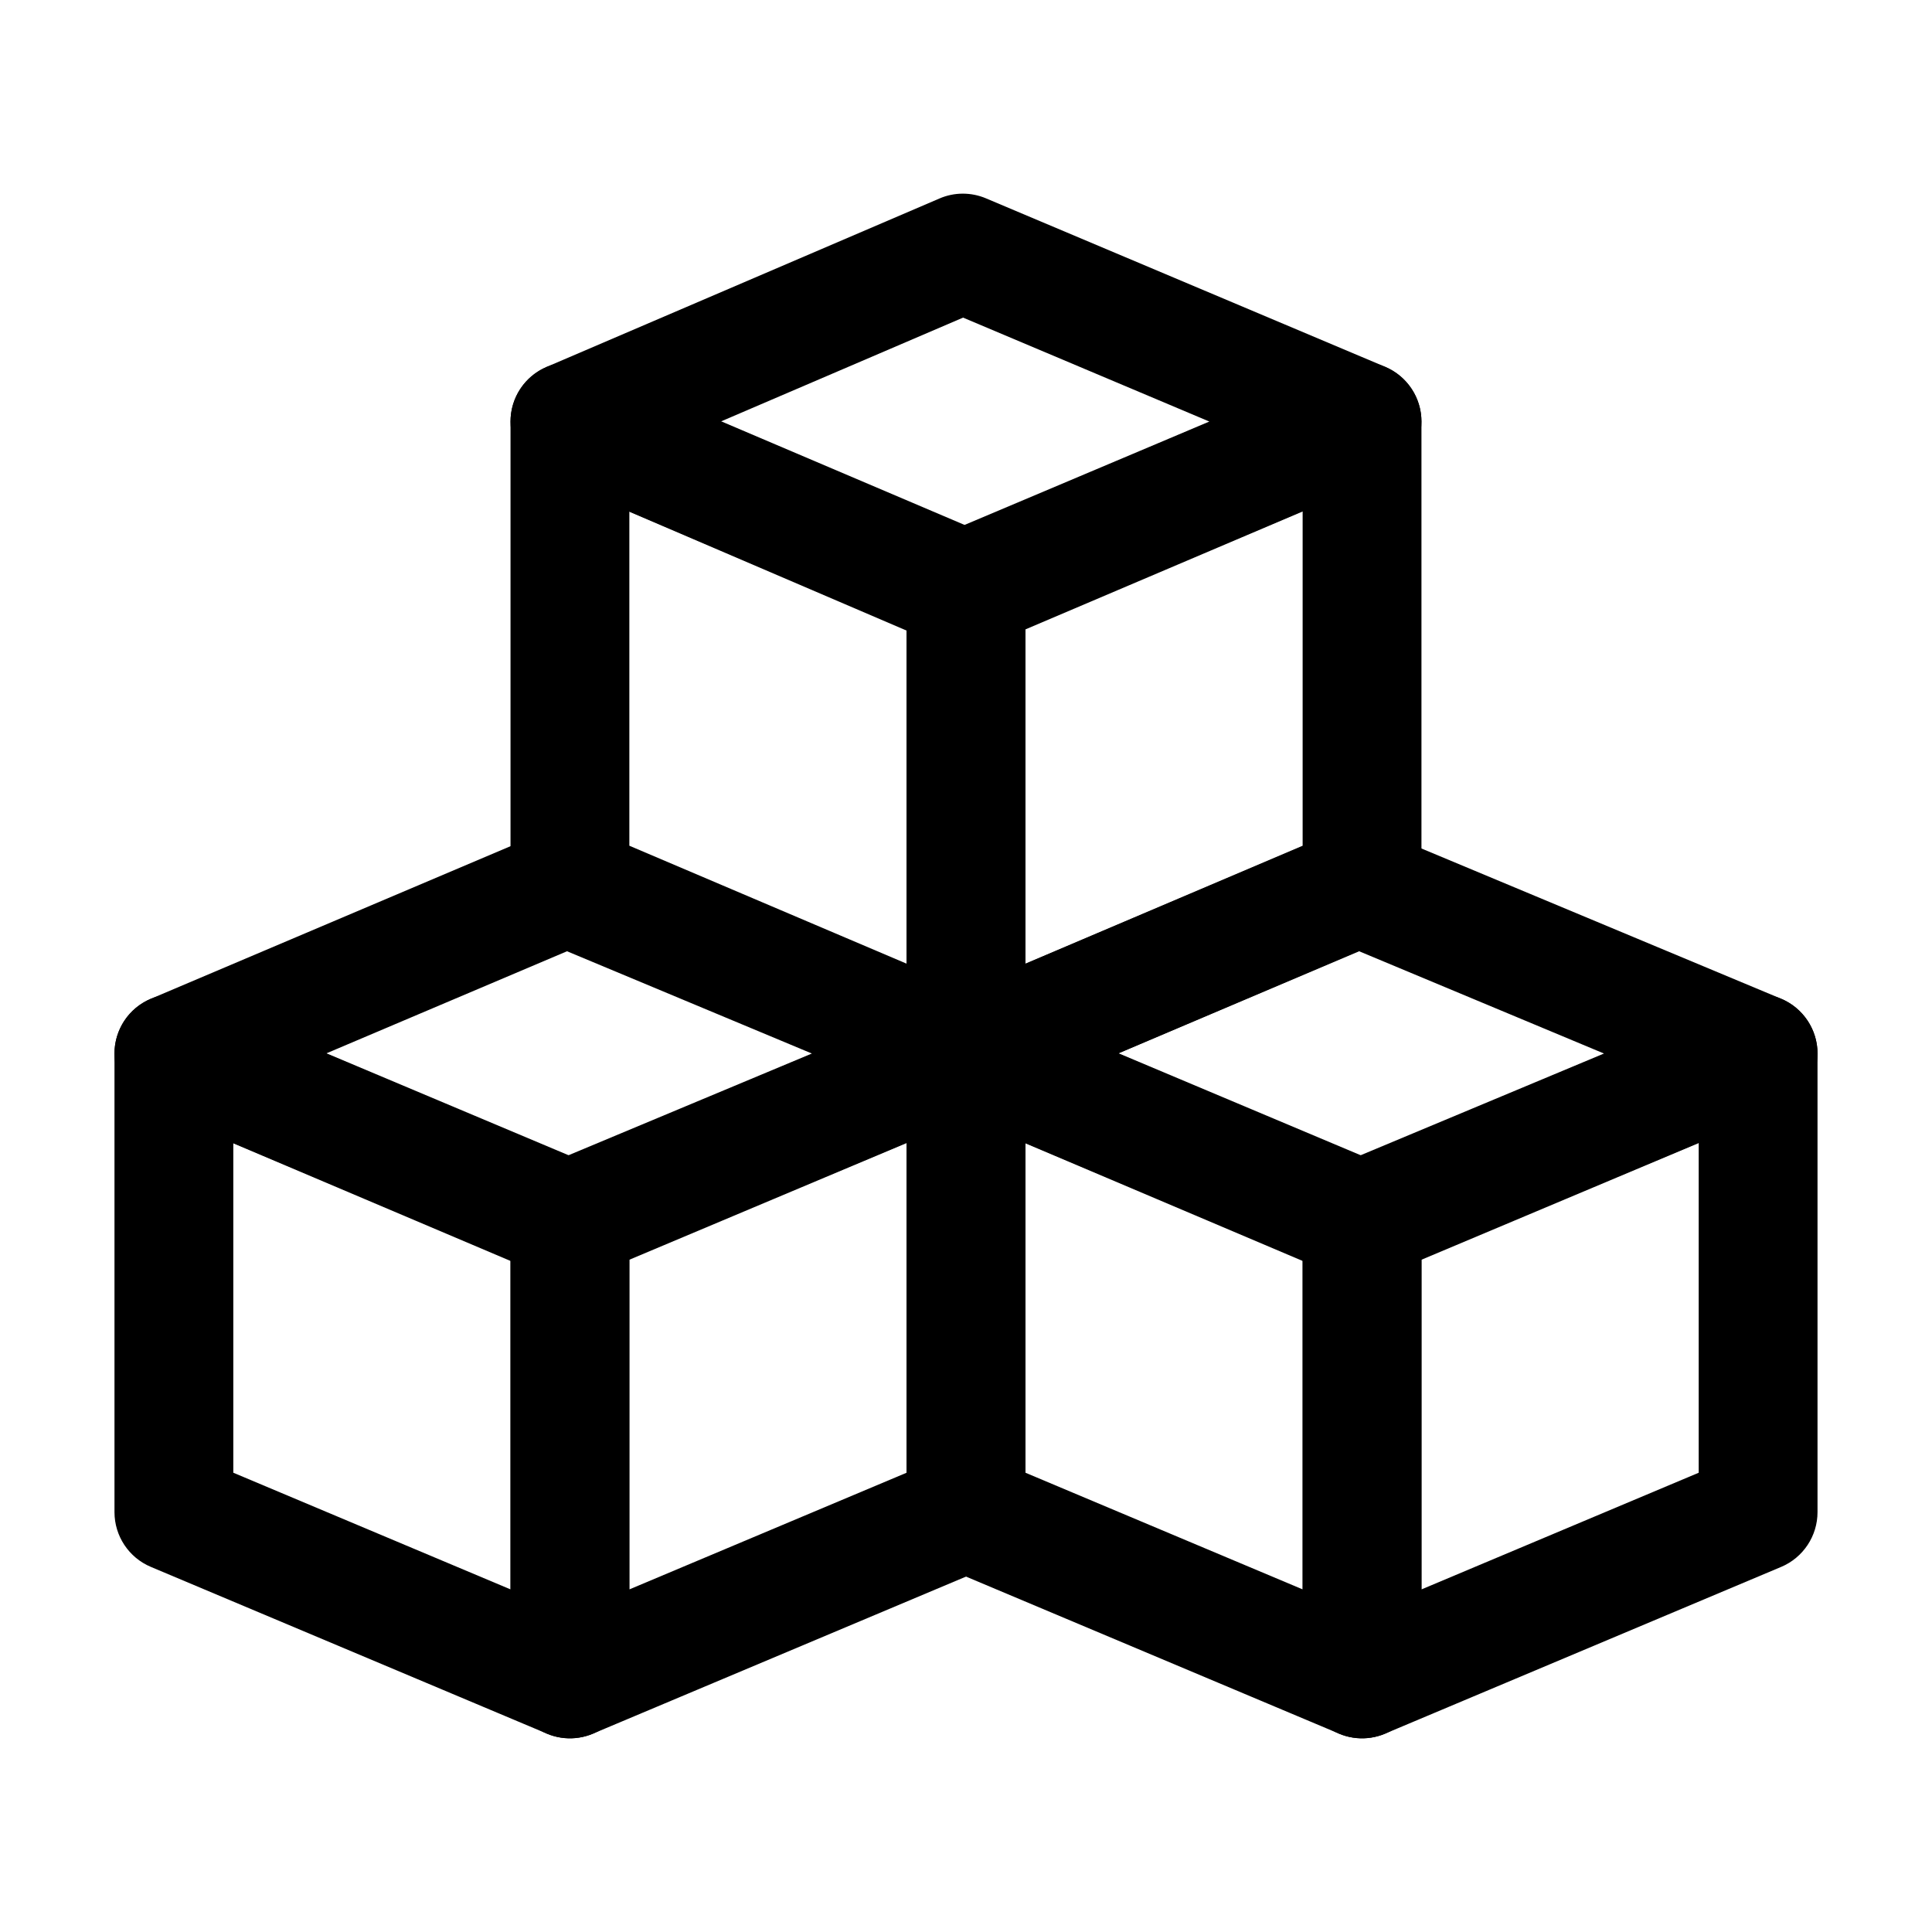
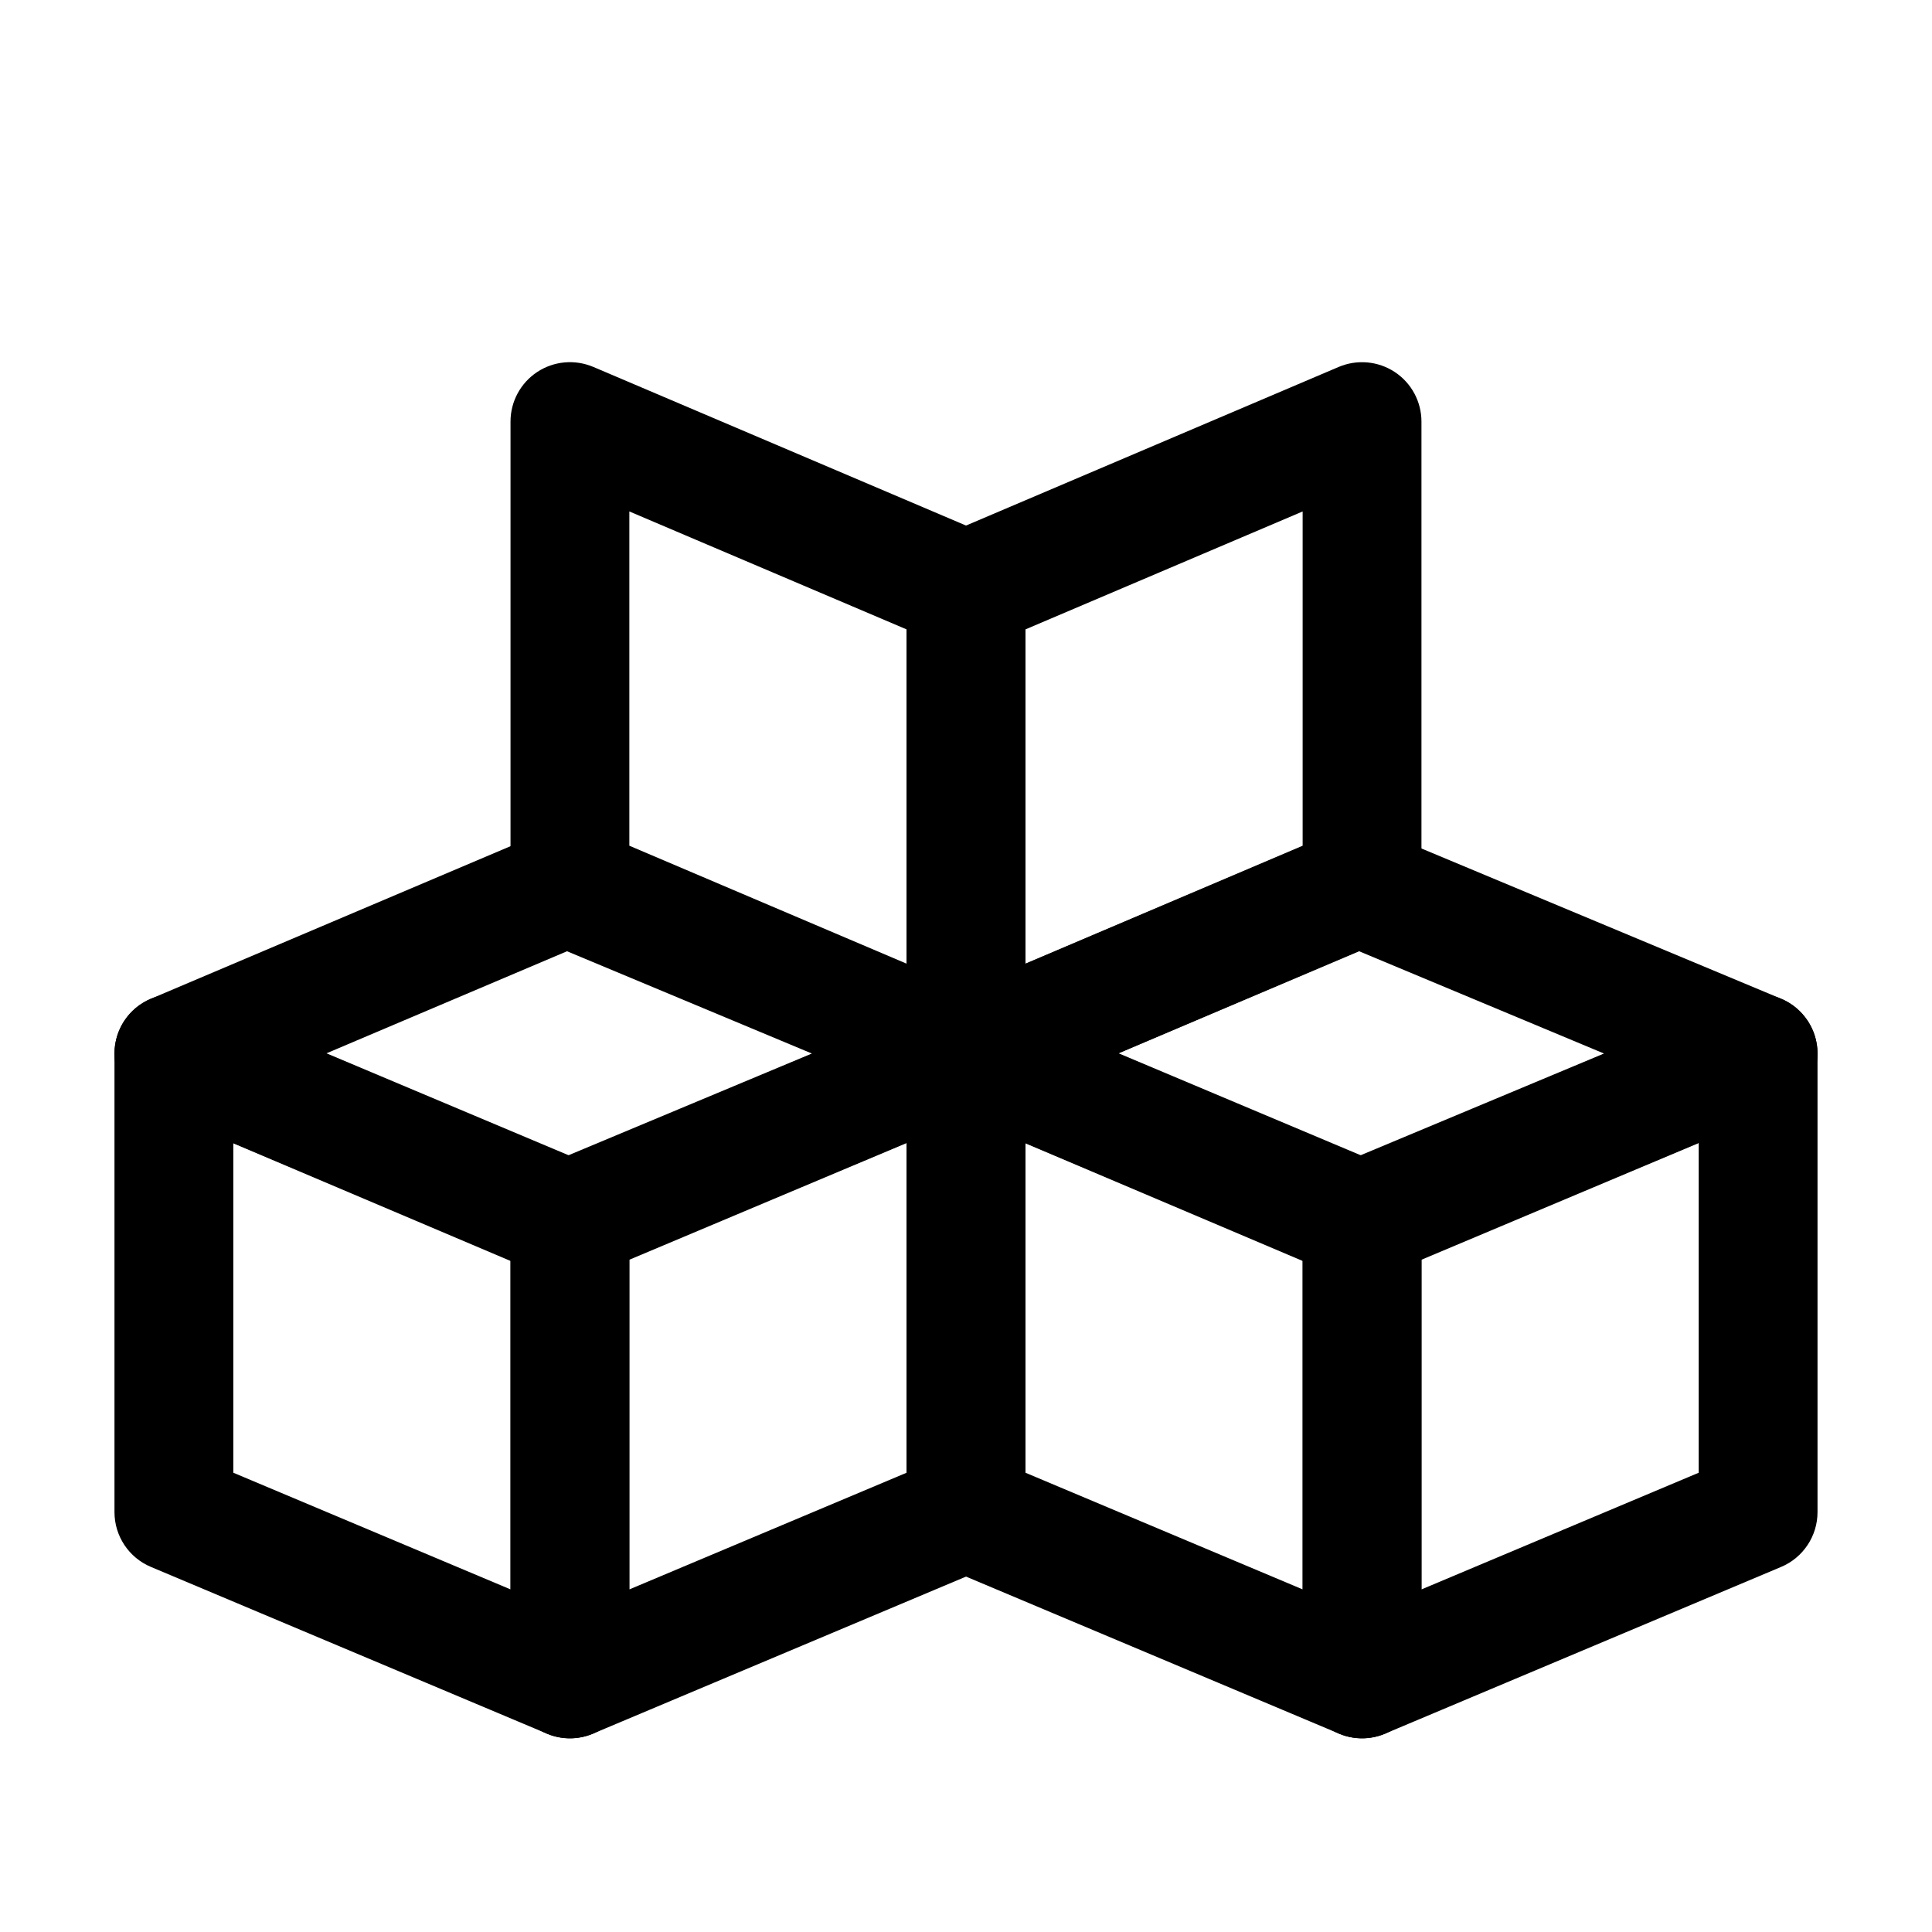
<svg xmlns="http://www.w3.org/2000/svg" fill="#000000" width="800px" height="800px" version="1.1" viewBox="144 144 512 512">
  <g fill-rule="evenodd">
    <path d="m520.7 255.72c0-5.269-2.644-10.203-7.055-13.121-4.41-2.918-9.992-3.422-14.863-1.363l-104.96 44.672c-5.793 2.457-9.574 8.164-9.574 14.484v122.8c0 5.289 2.644 10.223 7.055 13.141 4.41 2.918 9.992 3.422 14.863 1.344l104.96-44.648c5.793-2.477 9.574-8.164 9.574-14.484zm-31.488 23.824v88.586l-73.473 31.258v-88.586z" />
    <path d="m625.66 423.2c0-5.269-2.644-10.203-7.031-13.121-4.387-2.918-9.949-3.422-14.82-1.387l-104.96 44.188c-5.836 2.457-9.637 8.188-9.637 14.527v121.52c0 5.269 2.644 10.203 7.031 13.121 4.387 2.918 9.949 3.441 14.82 1.387l104.96-44.188c5.836-2.457 9.637-8.188 9.637-14.504zm-31.488 23.723v87.367l-73.473 30.922v-87.367z" />
    <path d="m415.74 423.2c0-5.269-2.644-10.203-7.031-13.121-4.387-2.918-9.949-3.422-14.82-1.387l-104.96 44.188c-5.836 2.457-9.637 8.188-9.637 14.527v121.52c0 5.269 2.644 10.203 7.031 13.121s9.949 3.441 14.82 1.387l104.96-44.188c5.836-2.457 9.637-8.188 9.637-14.504zm-31.488 23.723v87.367l-73.473 30.922v-87.367z" />
    <path d="m301.21 241.23c-4.871-2.059-10.453-1.555-14.863 1.363-4.41 2.918-7.055 7.852-7.055 13.121v122.82c0 6.32 3.777 12.008 9.574 14.484l104.96 44.648c4.871 2.078 10.453 1.574 14.863-1.344s7.055-7.852 7.055-13.141v-122.8c0-6.32-3.777-12.027-9.574-14.484l-104.96-44.672zm9.574 38.309 73.473 31.258v88.586l-73.473-31.258z" />
    <path d="m406.11 408.69c-4.871-2.035-10.434-1.531-14.82 1.387-4.387 2.918-7.031 7.852-7.031 13.121v121.54c0 6.32 3.801 12.051 9.637 14.504l104.96 44.188c4.871 2.059 10.434 1.531 14.82-1.387s7.031-7.852 7.031-13.121v-121.52c0-6.34-3.801-12.07-9.637-14.527l-104.96-44.188zm9.637 38.227 73.473 30.941v87.348l-73.473-30.922z" />
    <path d="m196.19 408.69c-4.871-2.035-10.434-1.531-14.82 1.387-4.387 2.918-7.031 7.852-7.031 13.121v121.54c0 6.32 3.801 12.051 9.637 14.504l104.96 44.188c4.871 2.059 10.434 1.531 14.82-1.387 4.387-2.918 7.031-7.852 7.031-13.121v-121.52c0-6.34-3.801-12.07-9.637-14.527l-104.96-44.188zm9.637 38.227 73.473 30.941v87.348l-73.473-30.922z" />
-     <path d="m405.29 196.56c-3.945-1.66-8.398-1.66-12.324 0.043l-104.14 44.648c-5.773 2.477-9.531 8.164-9.531 14.465 0 6.297 3.758 11.988 9.531 14.484l104.14 44.648c3.926 1.699 8.375 1.699 12.324 0.043l105.8-44.672c5.816-2.457 9.613-8.164 9.613-14.504 0-6.32-3.801-12.027-9.613-14.504l-105.8-44.648zm-6.066 31.613 65.266 27.543-65.266 27.562-64.234-27.562z" />
    <path d="m510.21 364.48c-3.926-1.637-8.332-1.617-12.219 0.043l-104.14 44.188c-5.816 2.457-9.594 8.164-9.594 14.484 0 6.32 3.777 12.027 9.594 14.504l104.14 44.188c3.883 1.66 8.293 1.66 12.219 0.043l105.78-44.211c5.856-2.434 9.676-8.164 9.676-14.527 0-6.34-3.82-12.07-9.676-14.527l-105.78-44.188zm-6.023 31.613 64.887 27.102-64.887 27.121-63.879-27.121z" />
    <path d="m300.29 364.48c-3.926-1.637-8.332-1.617-12.219 0.043l-104.14 44.188c-5.816 2.457-9.594 8.164-9.594 14.484 0 6.32 3.777 12.027 9.594 14.504l104.14 44.188c3.883 1.66 8.293 1.66 12.219 0.043l105.78-44.211c5.856-2.434 9.676-8.164 9.676-14.527 0-6.34-3.82-12.07-9.676-14.527l-105.78-44.188zm-6.023 31.613 64.887 27.102-64.887 27.121-63.879-27.121z" />
  </g>
</svg>